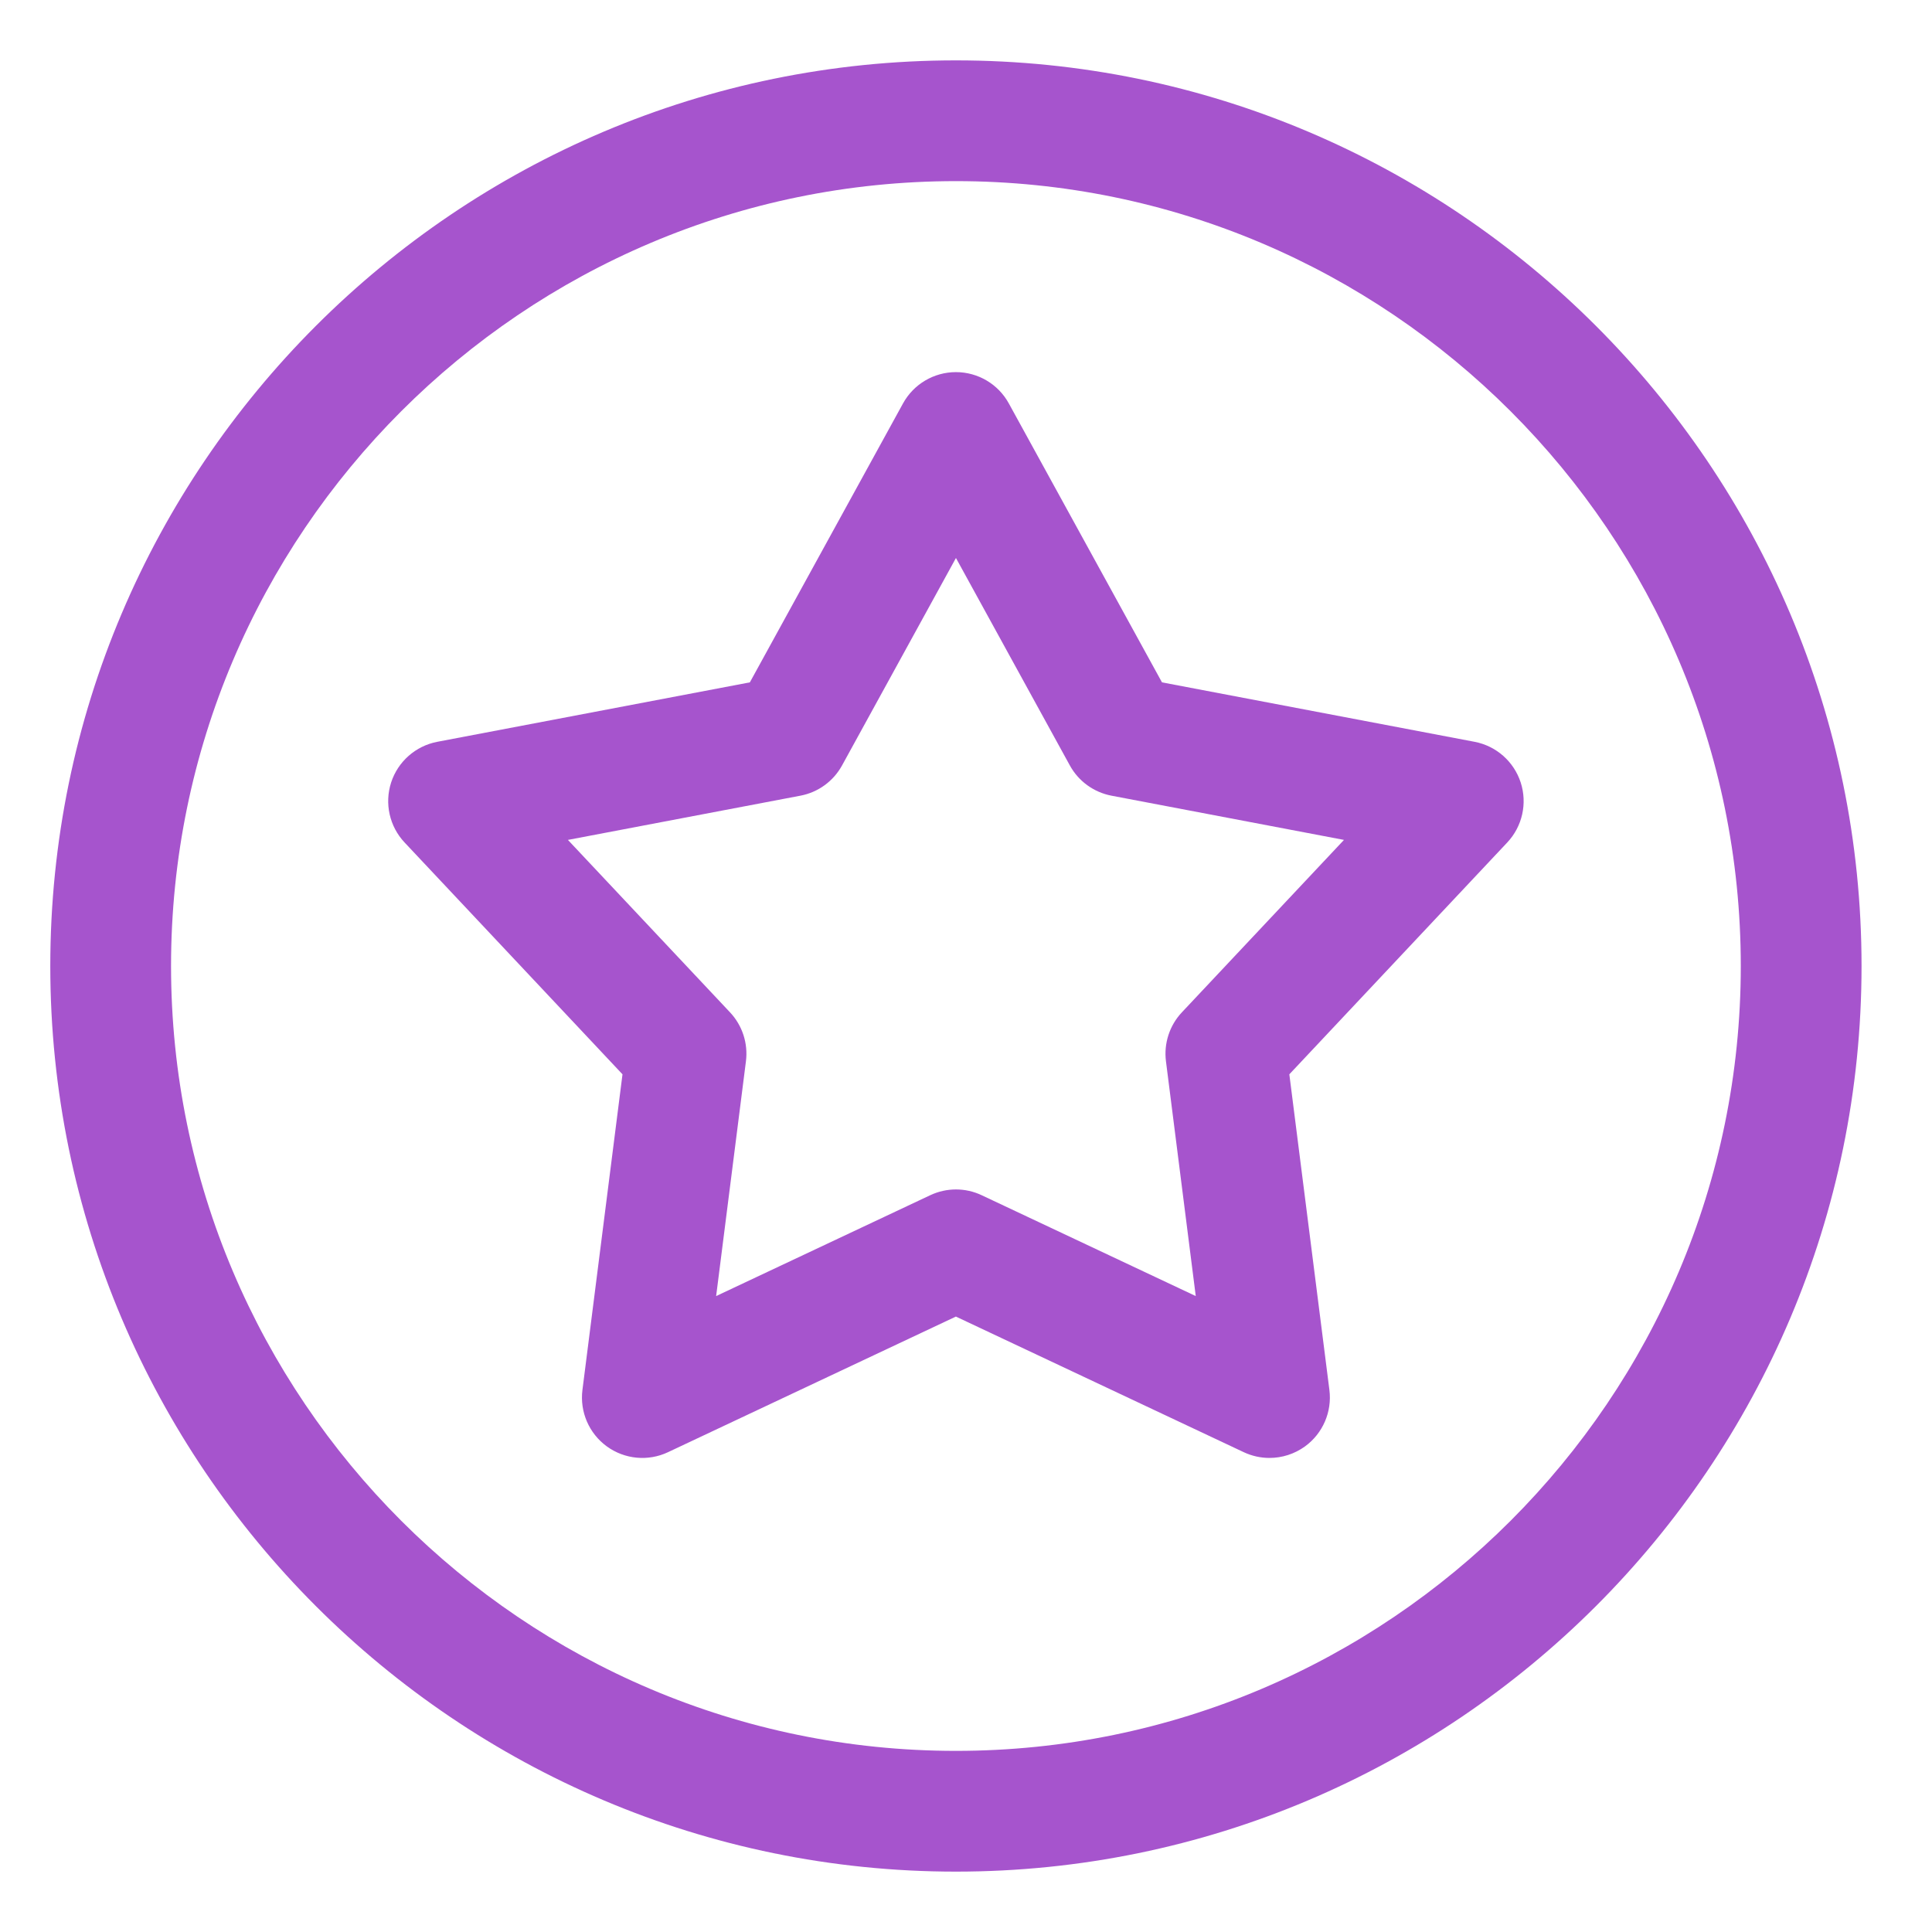
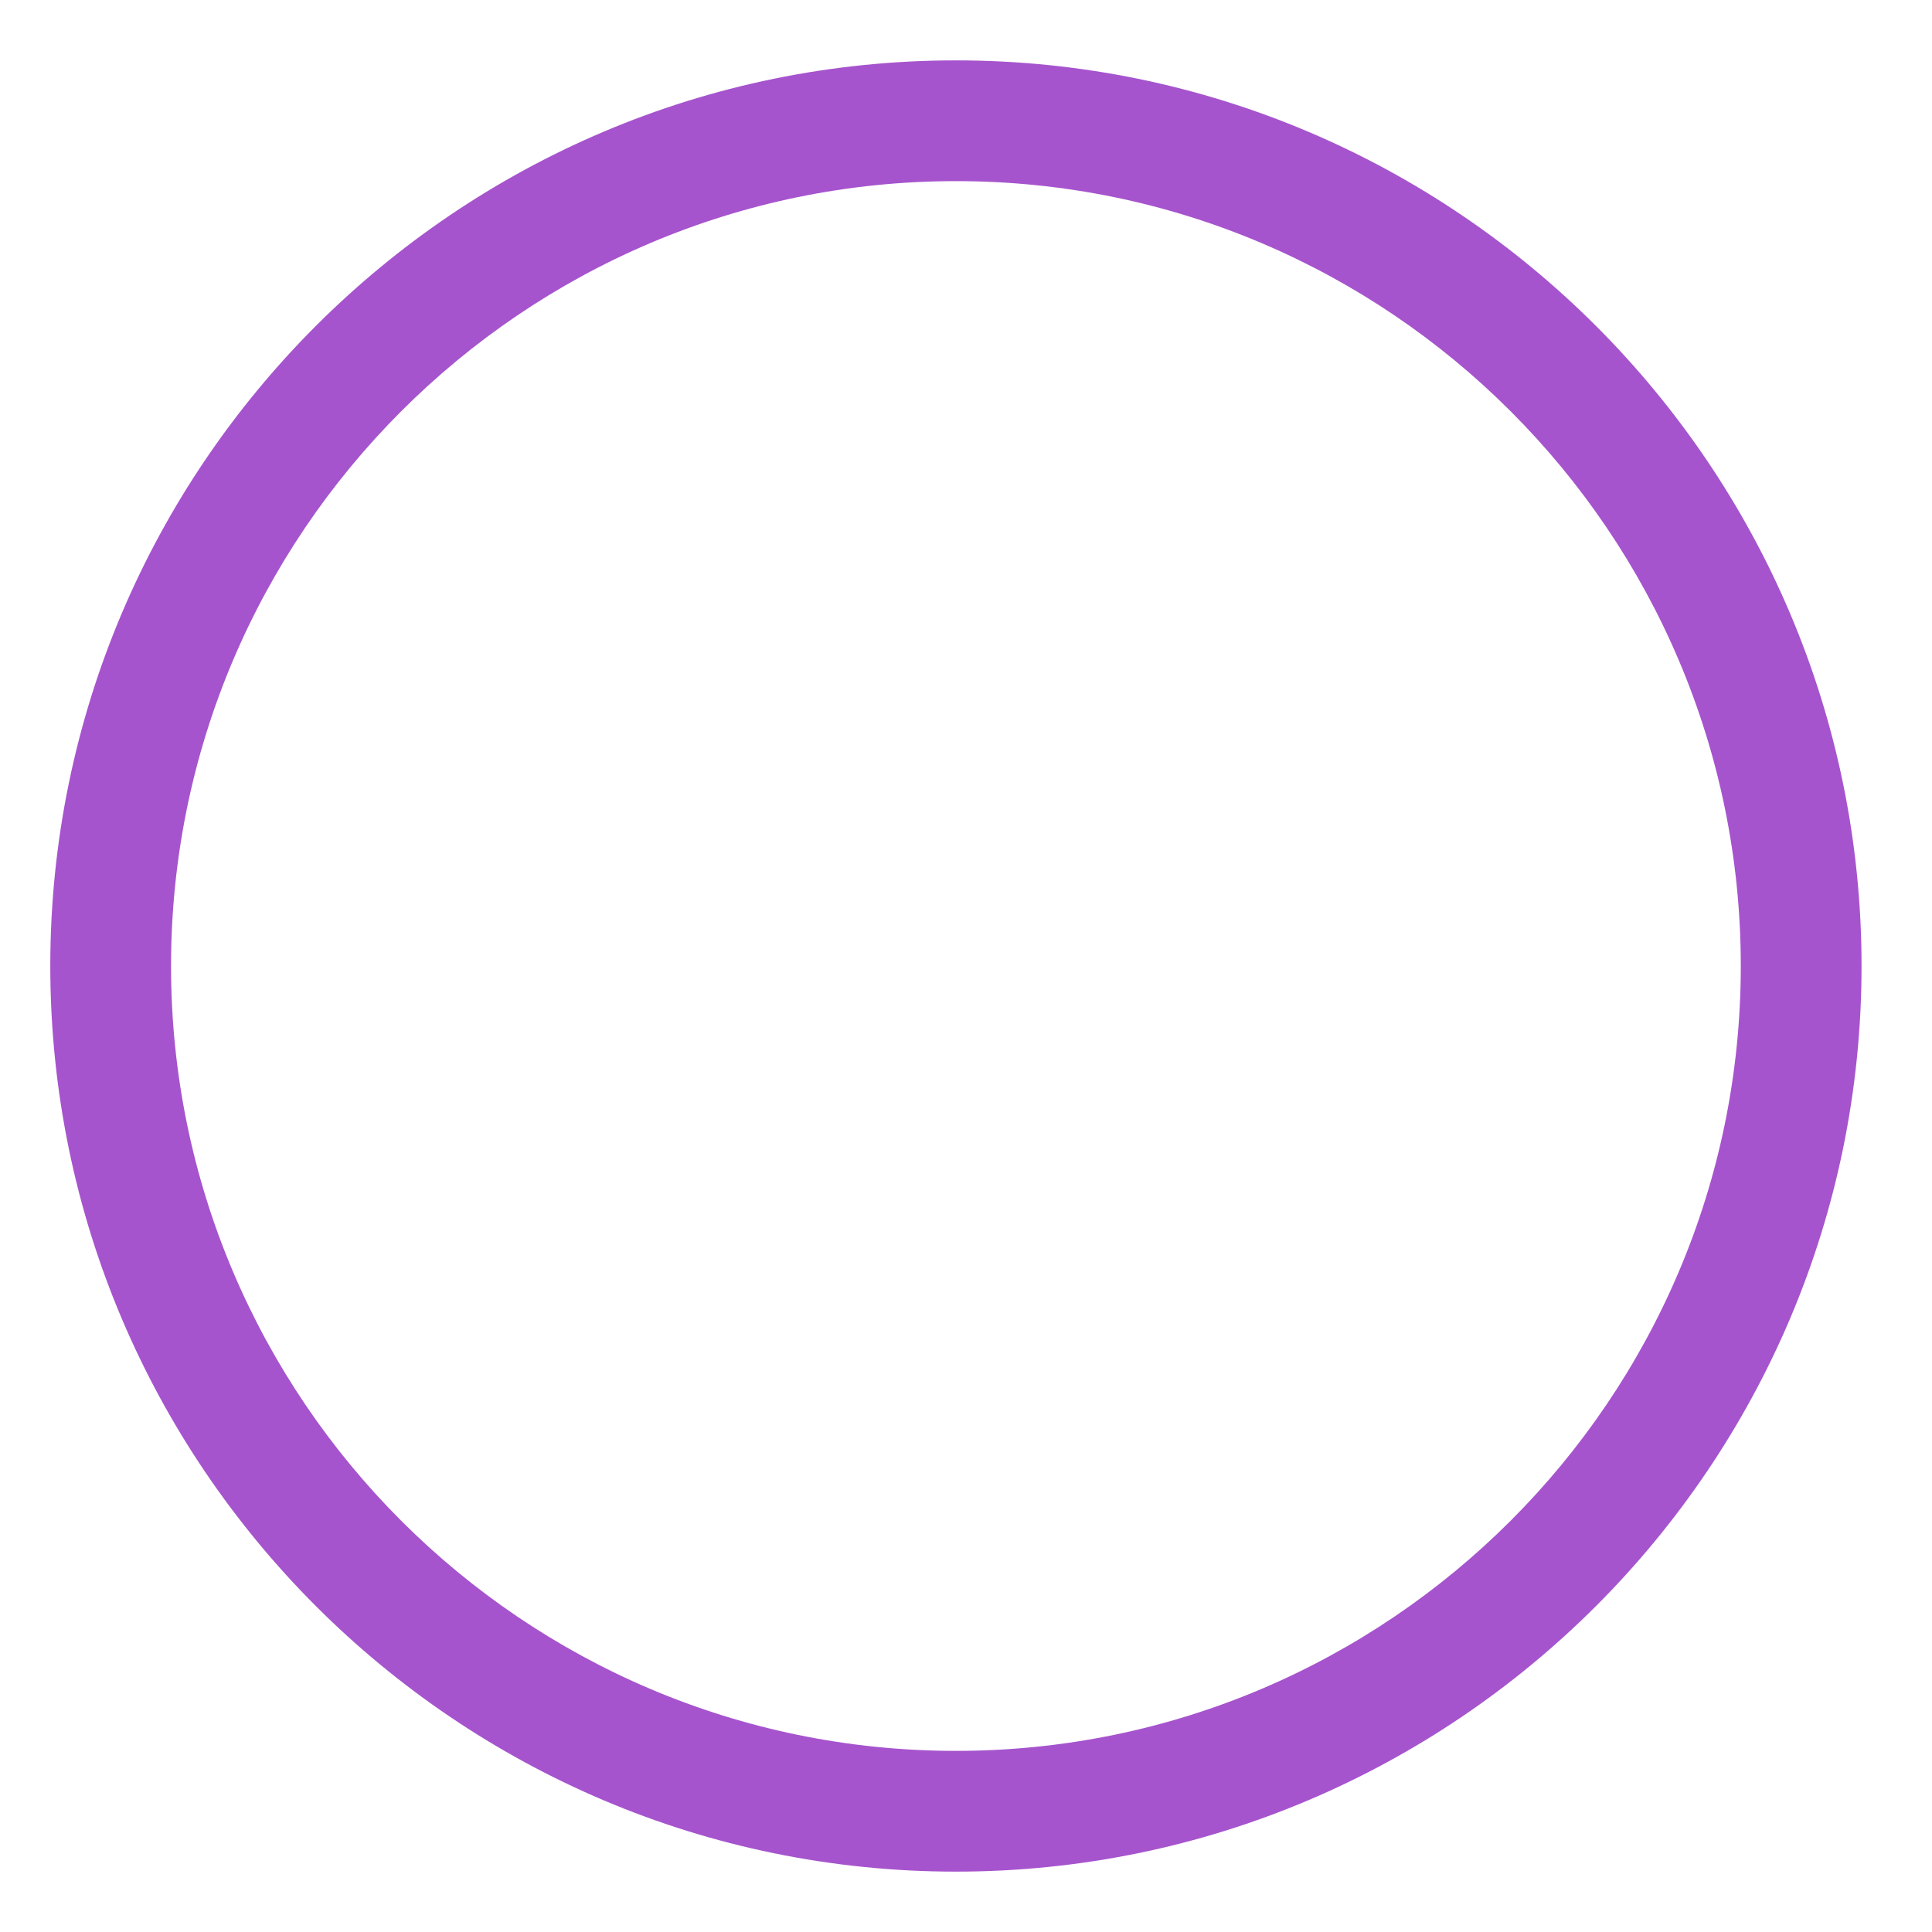
<svg xmlns="http://www.w3.org/2000/svg" width="64" height="64" viewBox="0 0 64 64" fill="none">
  <path d="M31.666 62C15.124 62 1.666 48.542 1.666 32C1.666 15.458 15.124 2 31.666 2C48.208 2 61.666 15.458 61.666 32C61.666 48.542 48.208 62 31.666 62ZM31.666 6C17.33 6 5.666 17.664 5.666 32C5.666 46.336 17.33 58 31.666 58C46.002 58 57.666 46.336 57.666 32C57.666 17.664 46.002 6 31.666 6Z" fill="#A654CD" />
-   <path d="M42.053 48.296C41.763 48.296 41.472 48.233 41.2 48.105L31.665 43.613L22.13 48.105C21.47 48.417 20.692 48.343 20.102 47.914C19.512 47.485 19.202 46.768 19.294 46.044L20.621 35.588L13.402 27.908C12.902 27.376 12.732 26.615 12.957 25.92C13.183 25.226 13.769 24.71 14.486 24.573L24.84 22.604L29.913 13.365C30.264 12.725 30.936 12.327 31.666 12.327C32.396 12.327 33.068 12.724 33.419 13.365L38.492 22.604L48.846 24.573C49.563 24.709 50.149 25.226 50.375 25.92C50.6 26.614 50.43 27.376 49.93 27.908L42.711 35.588L44.038 46.044C44.13 46.768 43.82 47.485 43.23 47.914C42.882 48.166 42.468 48.296 42.053 48.296ZM31.666 39.402C31.958 39.402 32.249 39.465 32.519 39.593L39.611 42.934L38.624 35.157C38.549 34.565 38.742 33.97 39.151 33.535L44.521 27.823L36.819 26.358C36.233 26.246 35.727 25.879 35.44 25.356L31.667 18.484L27.894 25.356C27.607 25.879 27.101 26.247 26.515 26.358L18.813 27.823L24.183 33.535C24.592 33.97 24.785 34.564 24.71 35.157L23.723 42.934L30.815 39.593C31.085 39.466 31.376 39.402 31.668 39.402H31.666Z" fill="#A654CD" />
</svg>